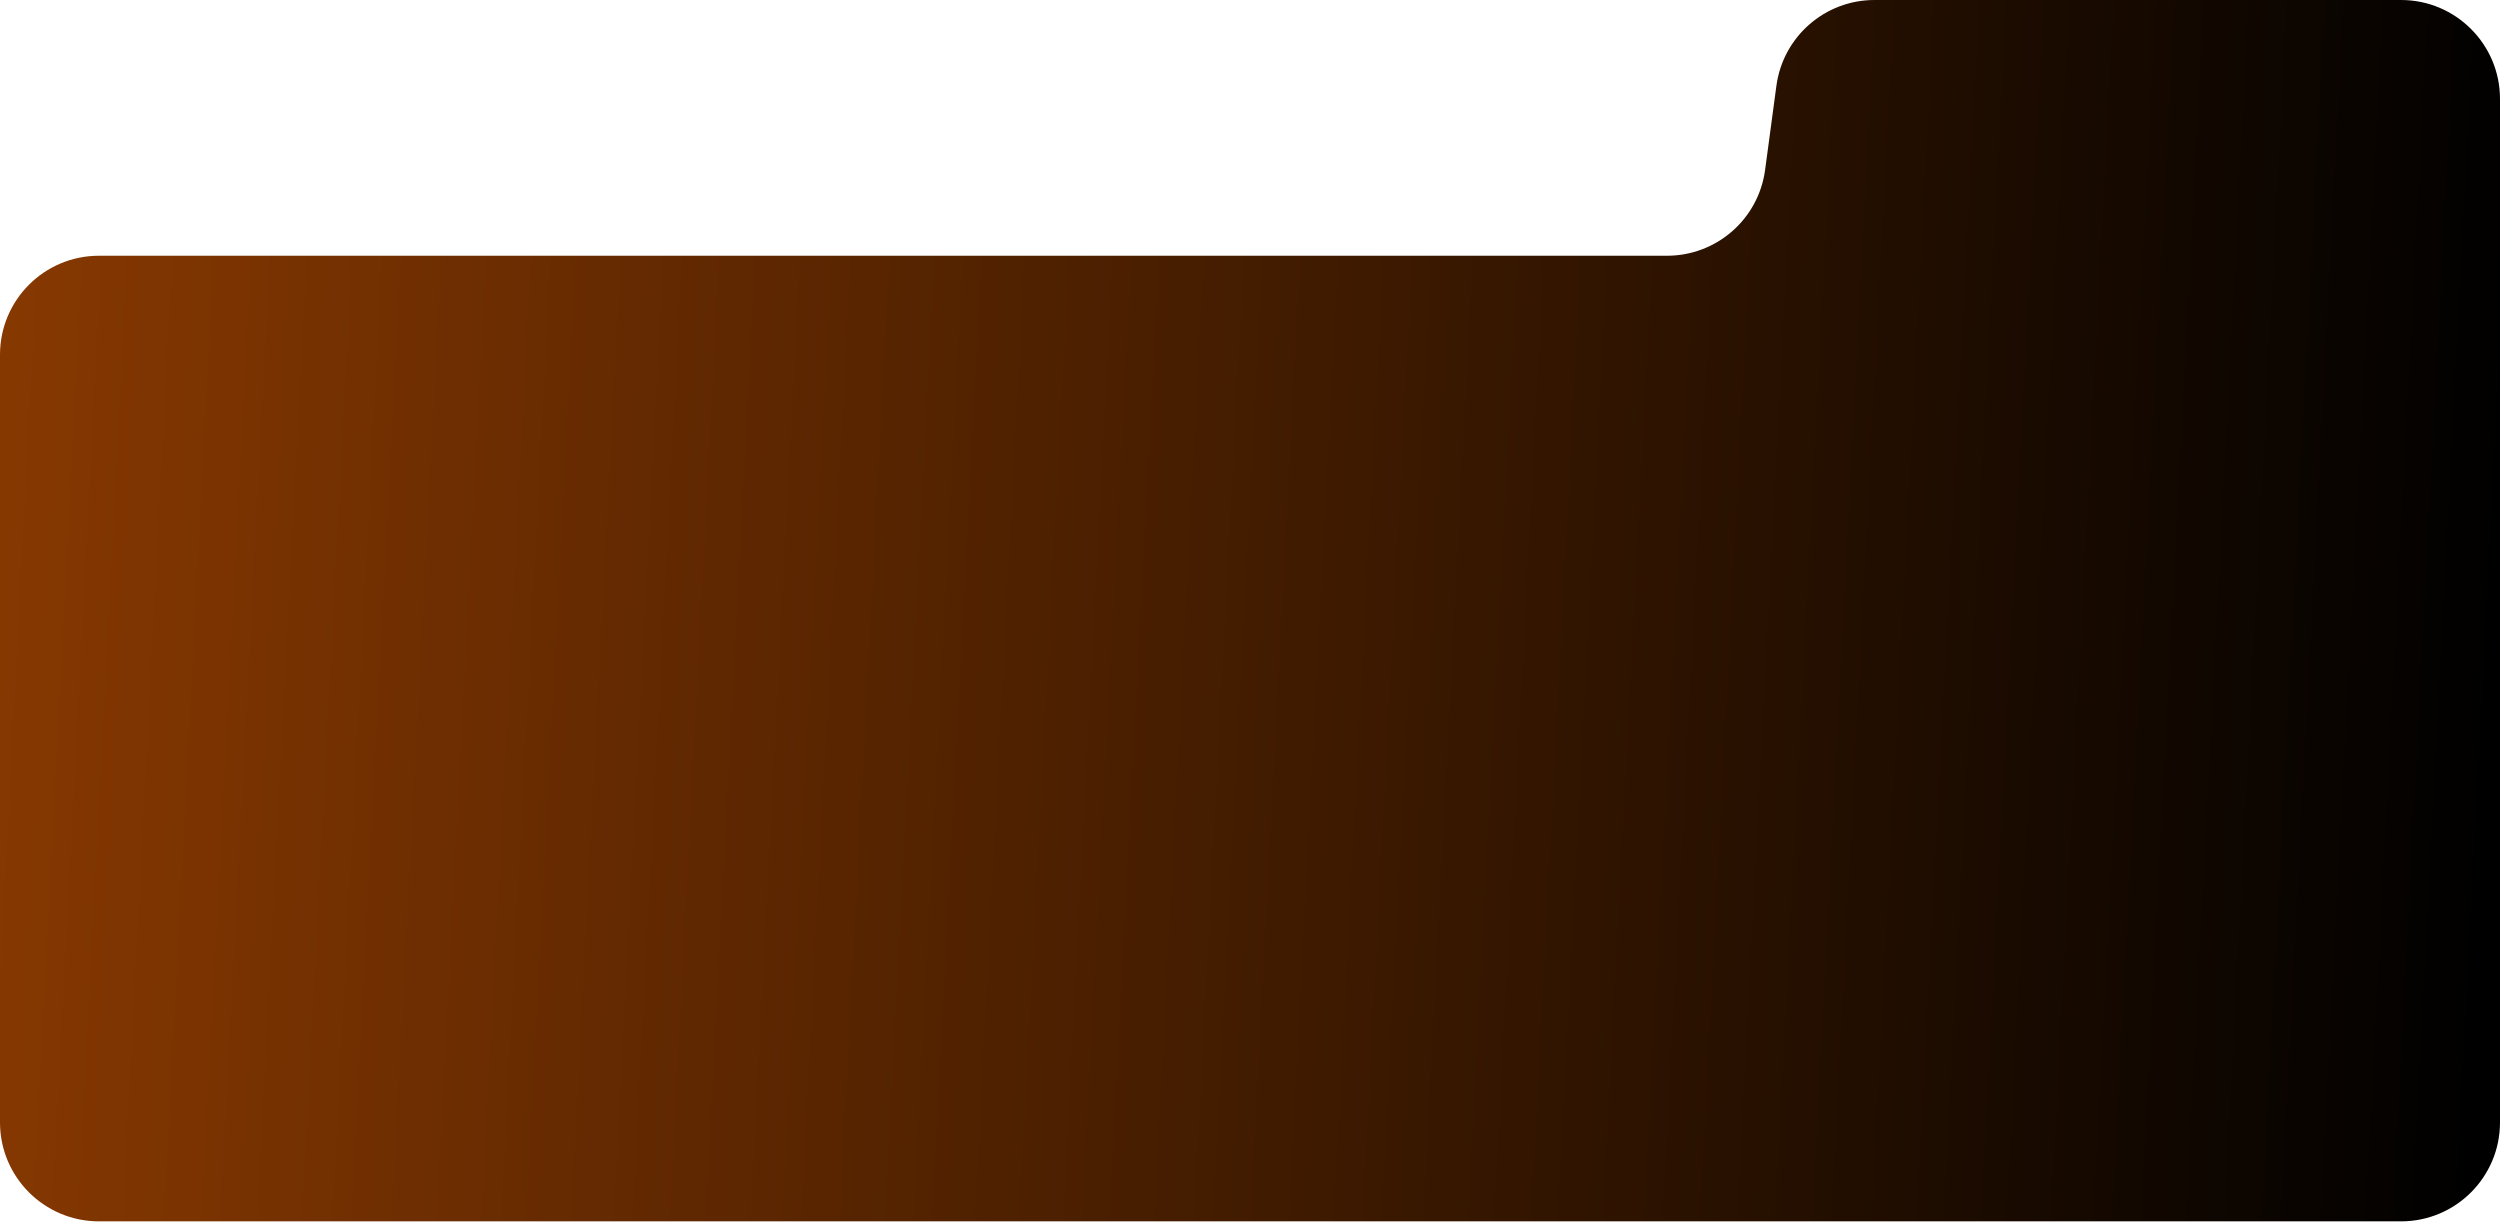
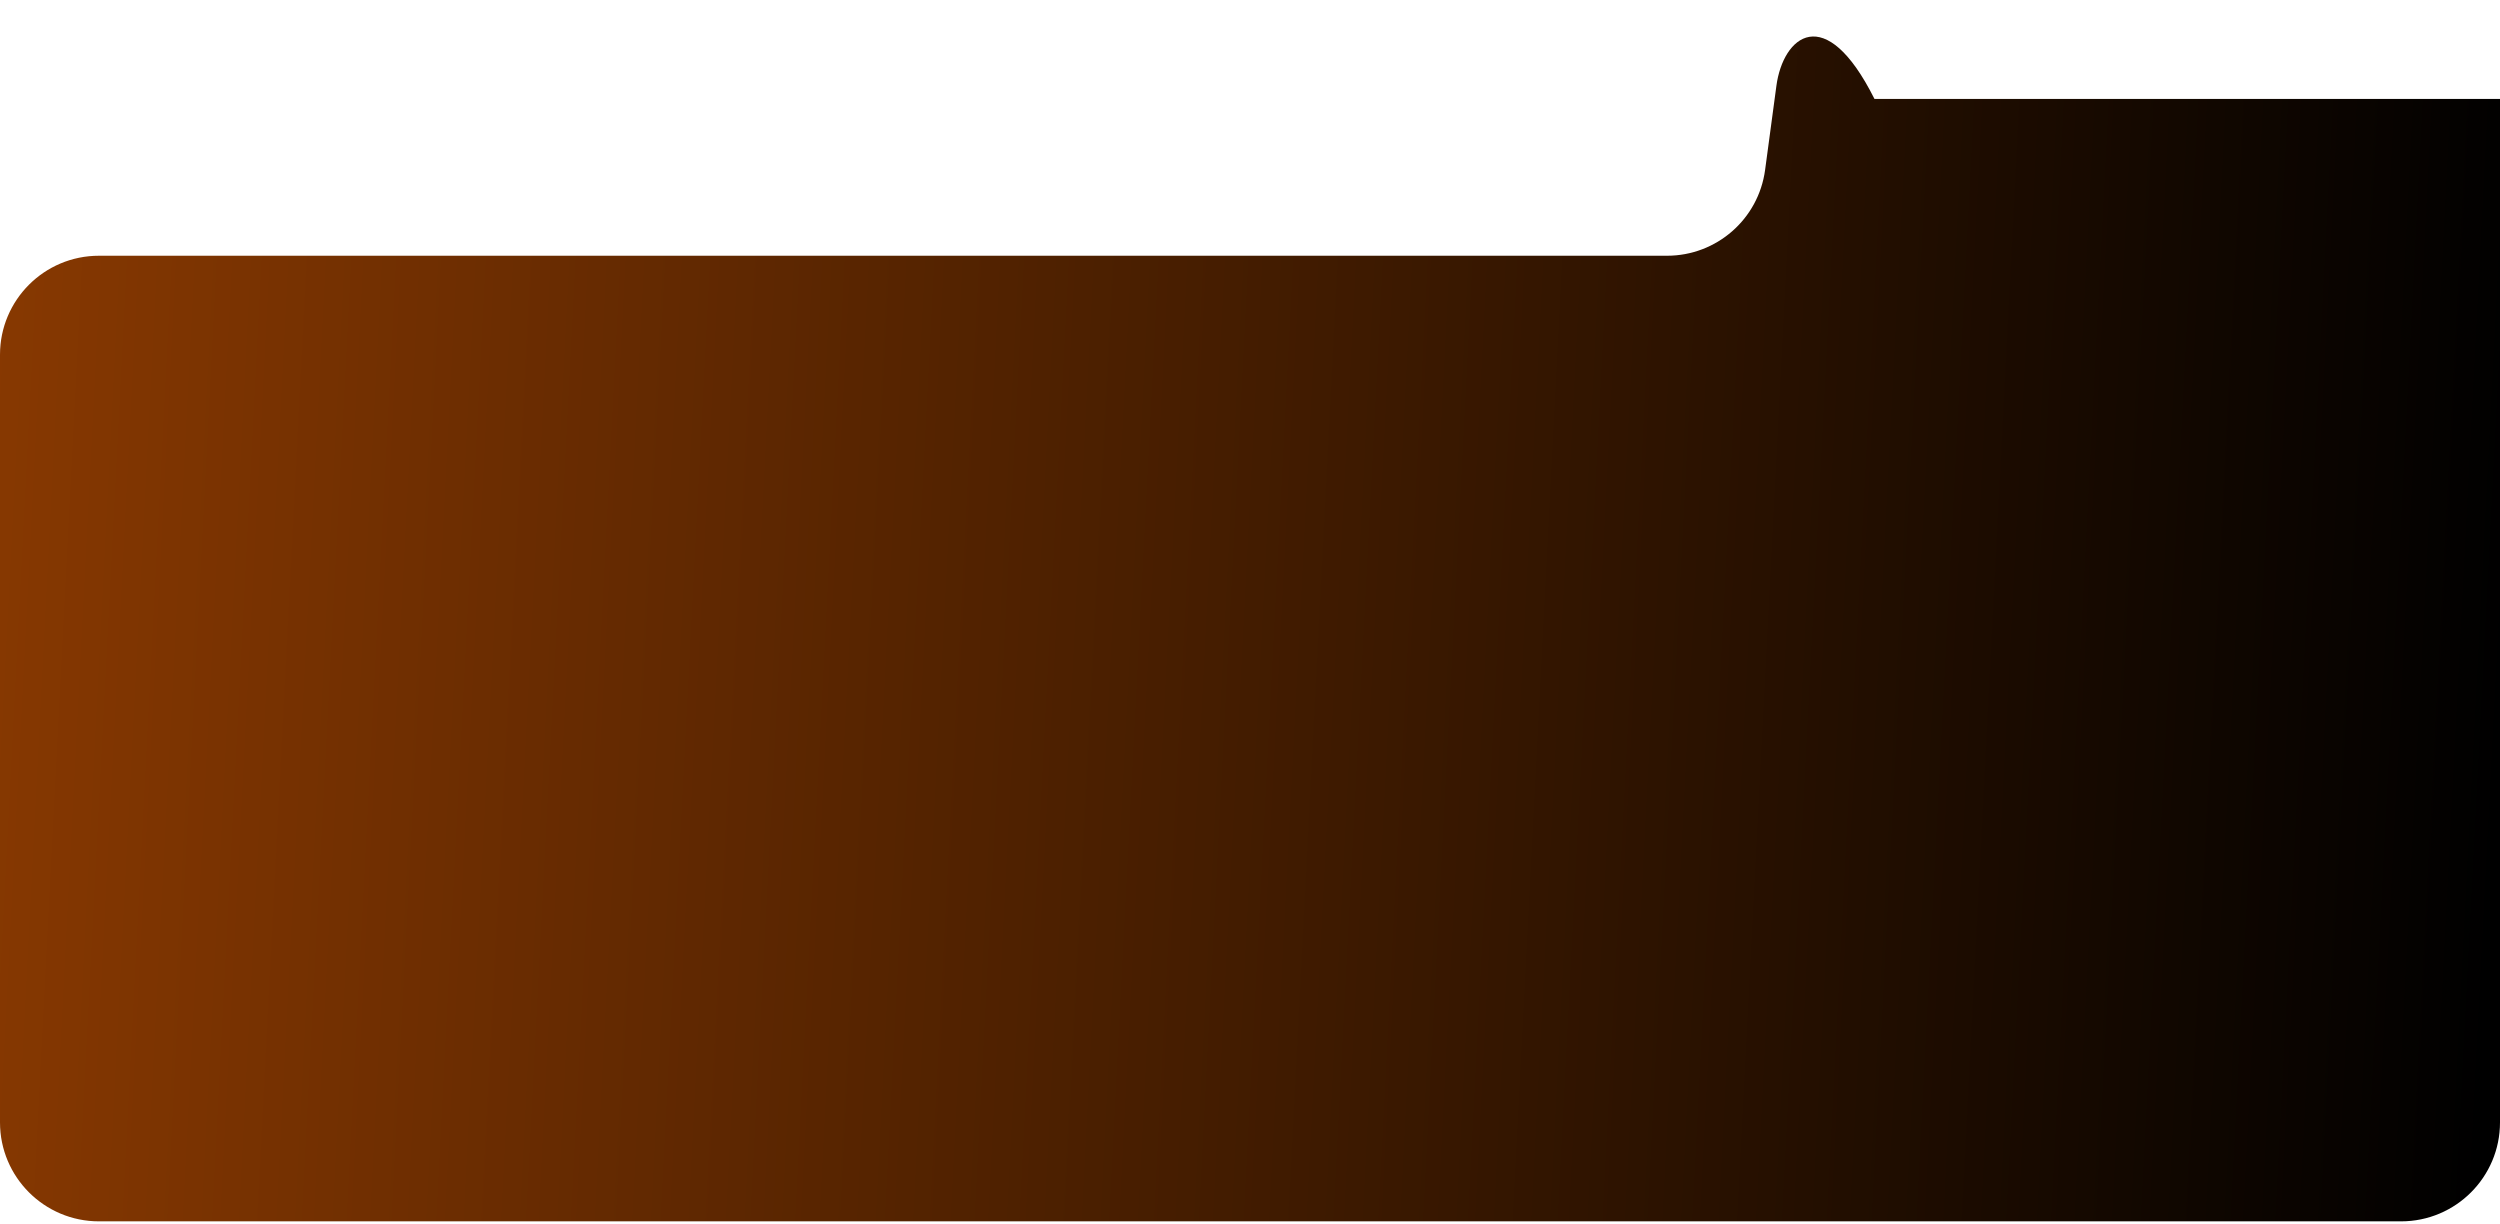
<svg xmlns="http://www.w3.org/2000/svg" width="480" height="235" viewBox="0 0 480 235" fill="none">
  <g filter="url(#filter0_i_672_896)">
-     <path d="M320.067 49.102H19C8.507 49.102 0 57.609 0 68.102V215.5C0 225.993 8.507 234.5 19 234.5H461C471.493 234.5 480 225.993 480 215.5V19C480 8.507 471.493 0 461 0H359.9C350.385 0 342.337 7.039 341.07 16.47L338.898 32.633C337.631 42.063 329.583 49.102 320.067 49.102Z" fill="url(#paint0_linear_672_896)" />
+     <path d="M320.067 49.102H19C8.507 49.102 0 57.609 0 68.102V215.5C0 225.993 8.507 234.5 19 234.5H461C471.493 234.5 480 225.993 480 215.5V19H359.9C350.385 0 342.337 7.039 341.07 16.47L338.898 32.633C337.631 42.063 329.583 49.102 320.067 49.102Z" fill="url(#paint0_linear_672_896)" />
  </g>
  <defs>
    <filter id="filter0_i_672_896" x="0" y="0" width="480" height="234.5" filterUnits="userSpaceOnUse" color-interpolation-filters="sRGB">
      <feFlood flood-opacity="0" result="BackgroundImageFix" />
      <feBlend mode="normal" in="SourceGraphic" in2="BackgroundImageFix" result="shape" />
      <feColorMatrix in="SourceAlpha" type="matrix" values="0 0 0 0 0 0 0 0 0 0 0 0 0 0 0 0 0 0 127 0" result="hardAlpha" />
      <feOffset />
      <feGaussianBlur stdDeviation="13.1" />
      <feComposite in2="hardAlpha" operator="arithmetic" k2="-1" k3="1" />
      <feColorMatrix type="matrix" values="0 0 0 0 0 0 0 0 0 0 0 0 0 0 0 0 0 0 0.25 0" />
      <feBlend mode="normal" in2="shape" result="effect1_innerShadow_672_896" />
    </filter>
    <linearGradient id="paint0_linear_672_896" x1="-160.971" y1="-113.779" x2="491.806" y2="-80.14" gradientUnits="userSpaceOnUse">
      <stop stop-color="#B64C01" />
      <stop offset="1" />
    </linearGradient>
  </defs>
</svg>